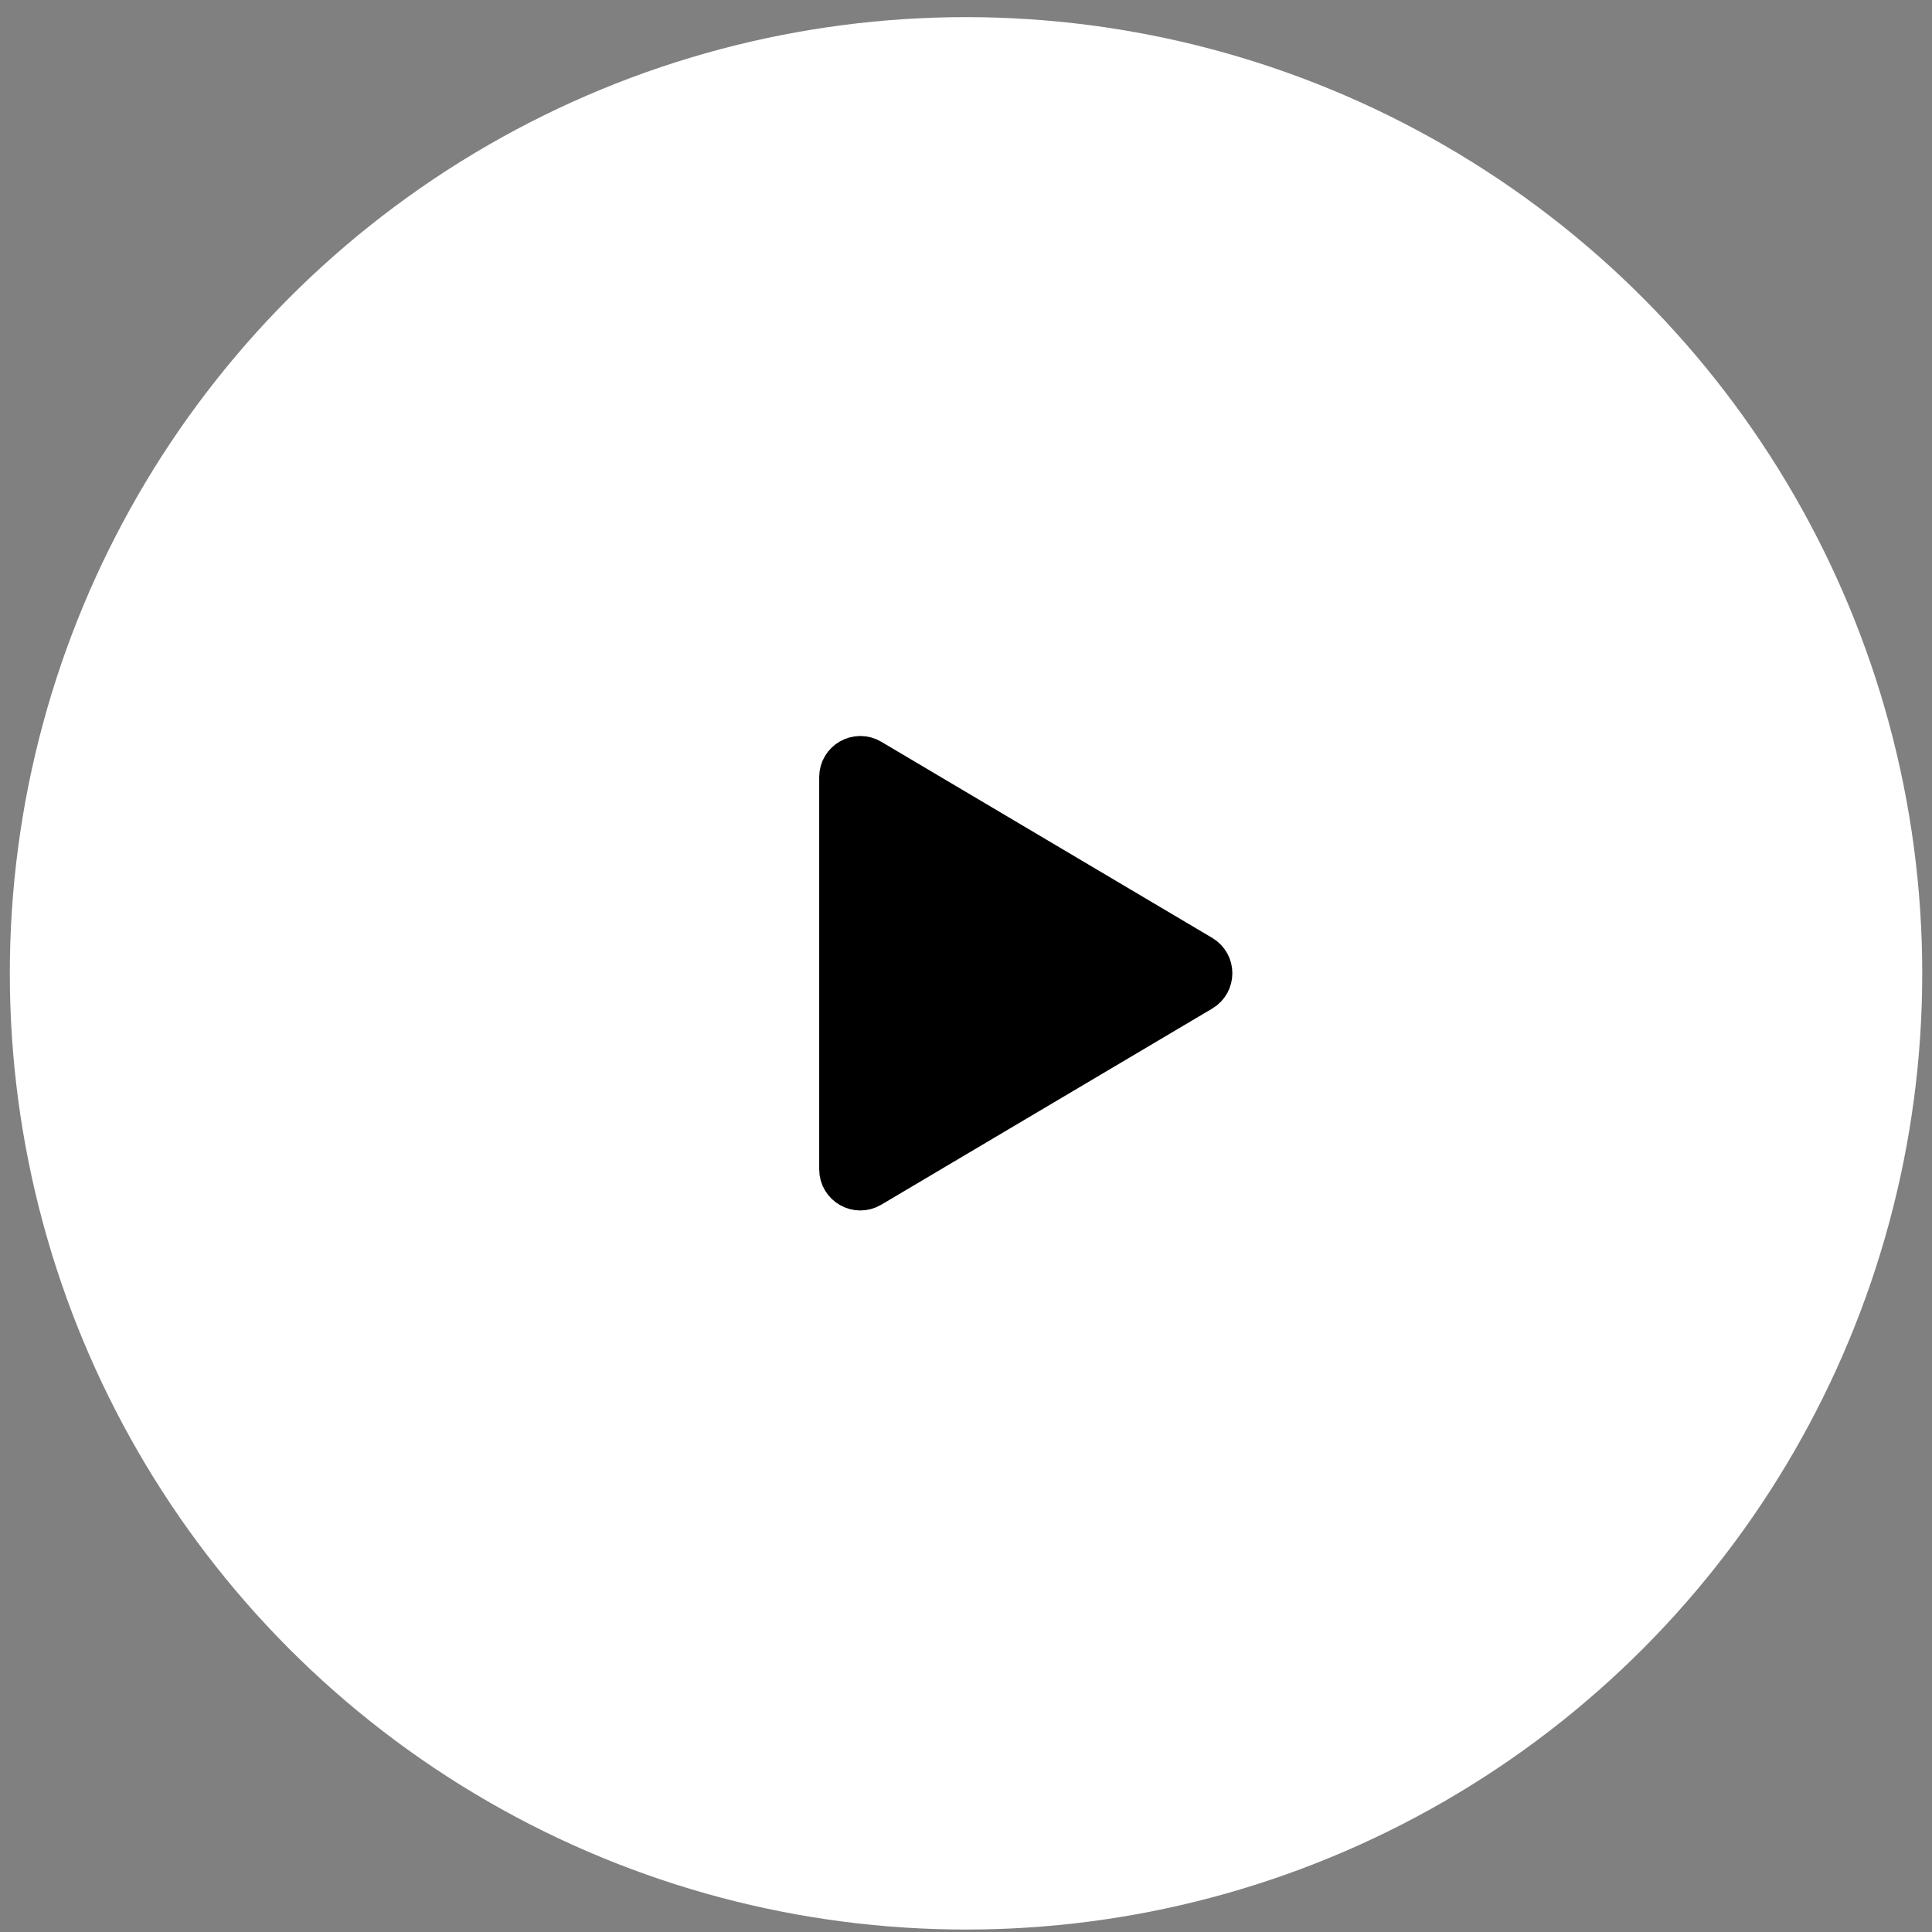
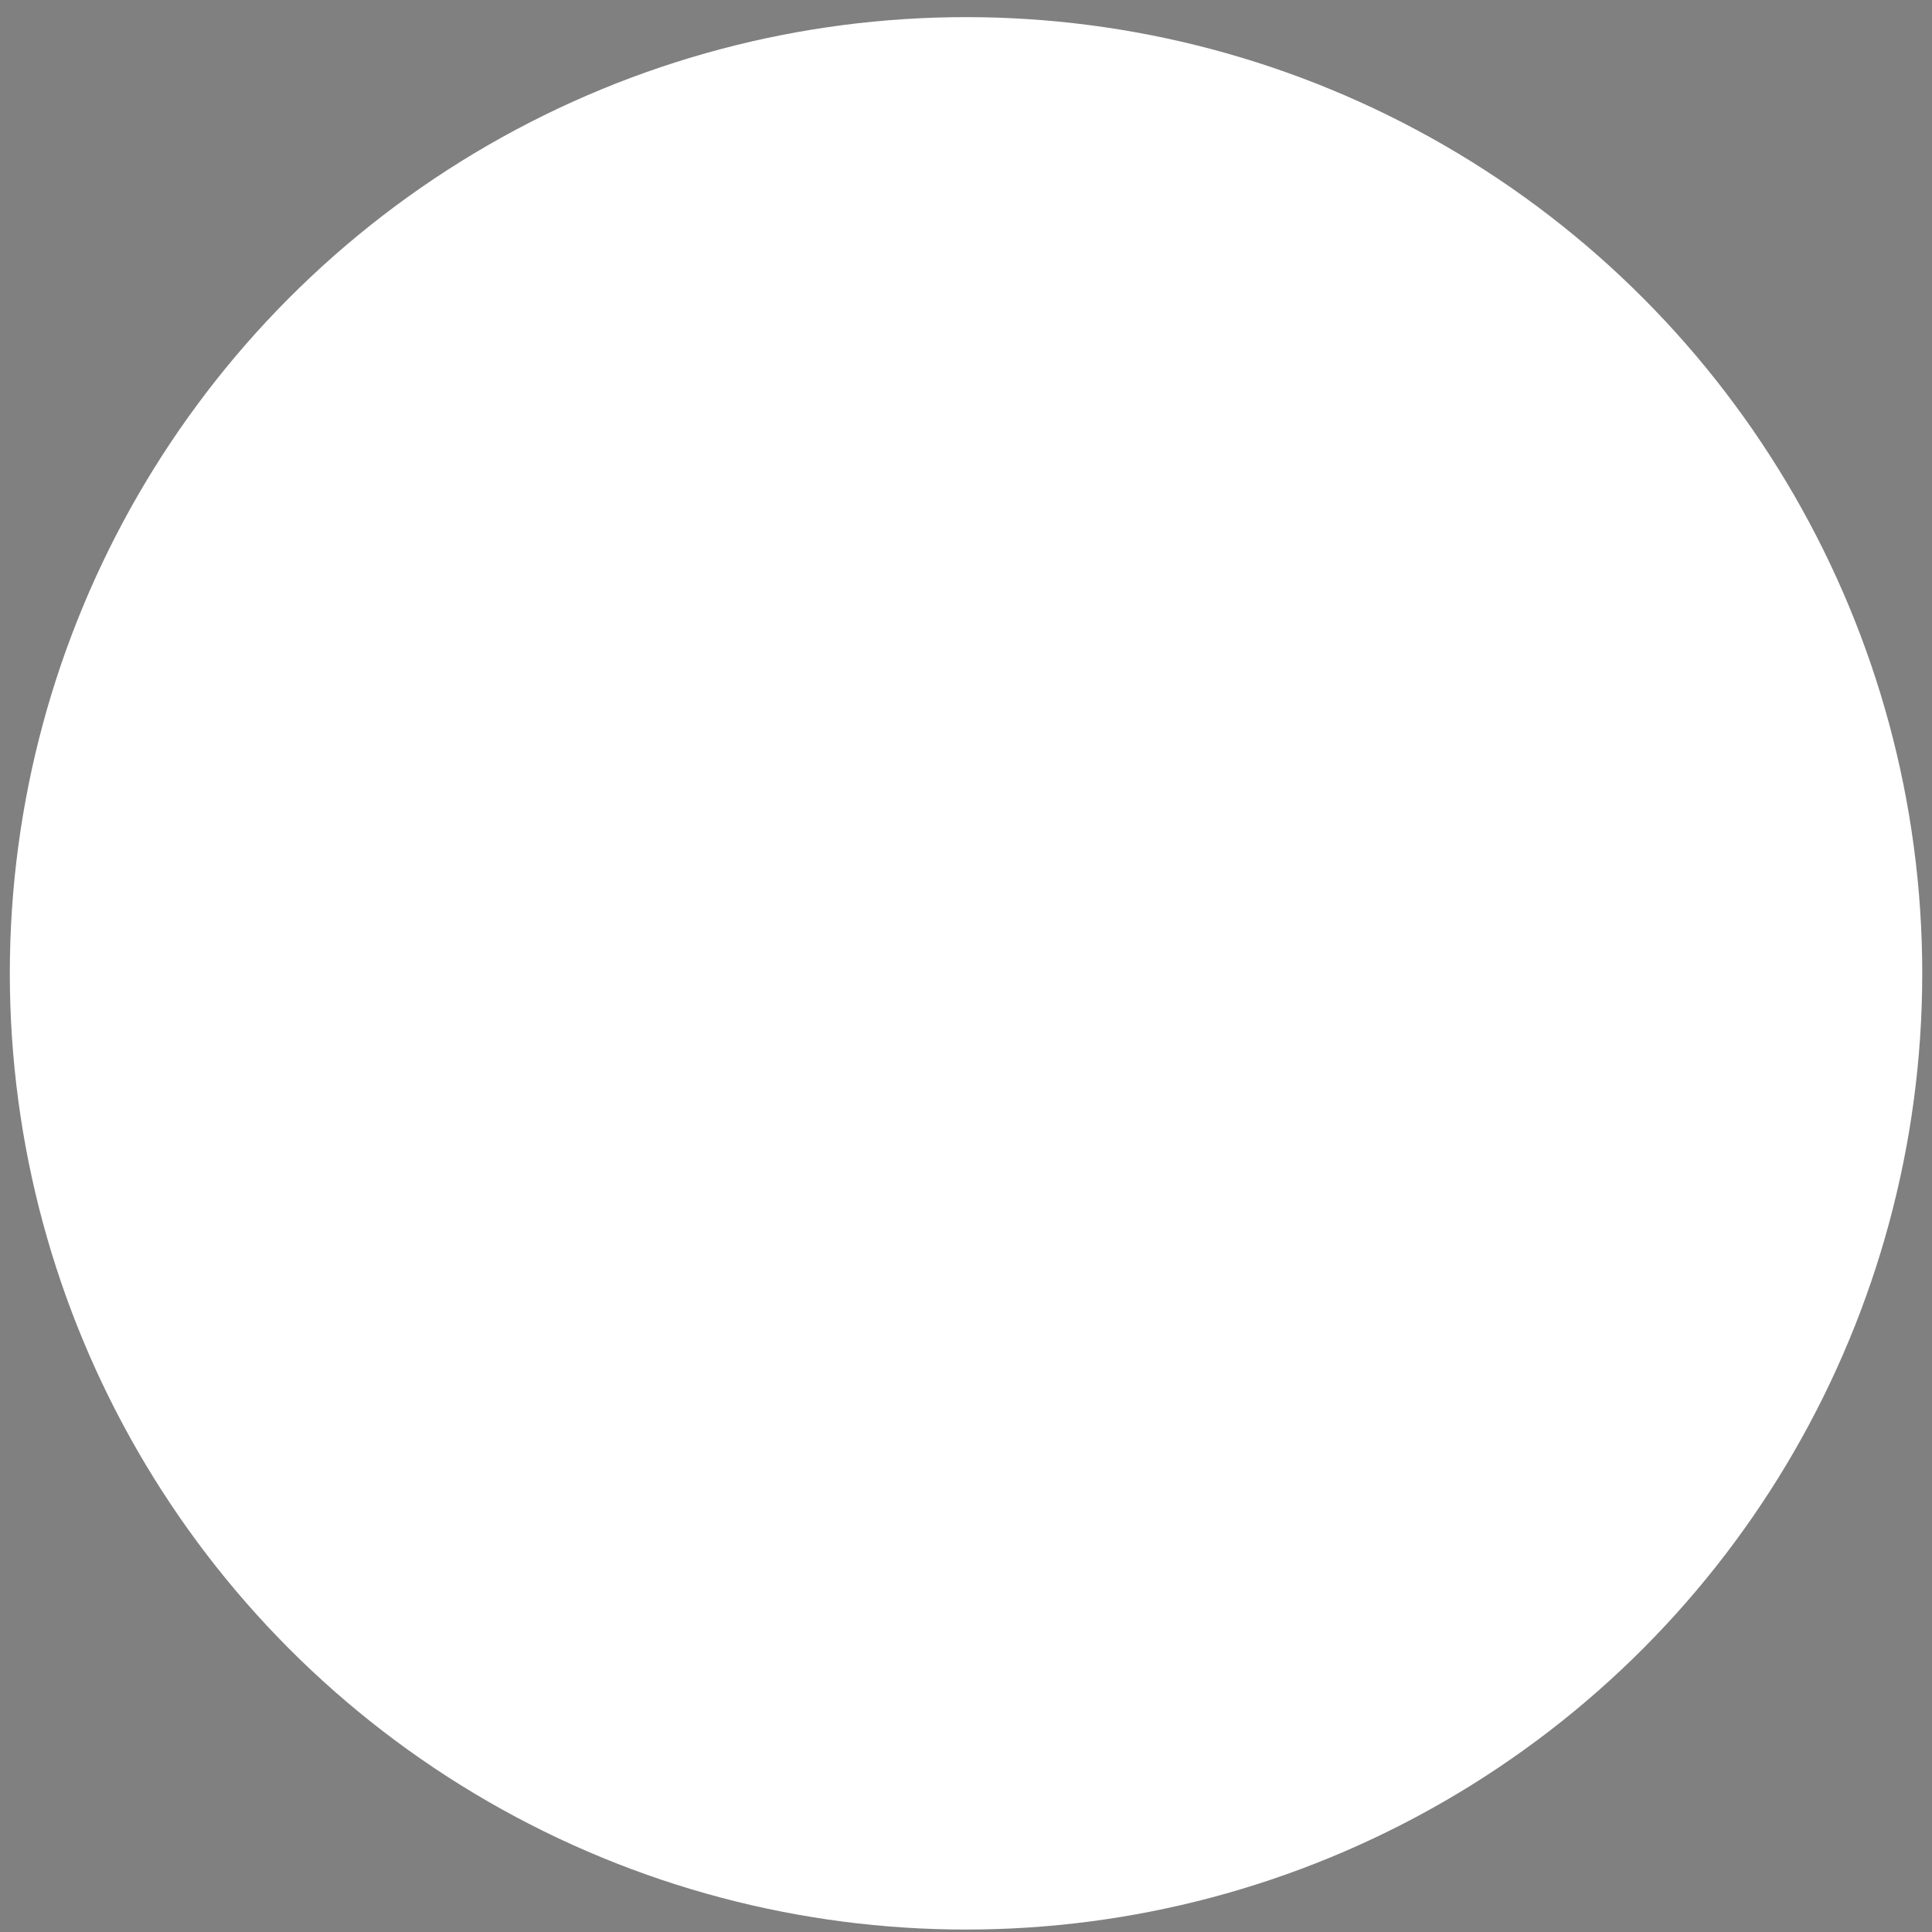
<svg xmlns="http://www.w3.org/2000/svg" width="60" height="60" viewBox="0 0 60 60" fill="none">
  <rect x="0" y="0" width="60" height="60" fill="#808080" stroke="none" />
  <circle cx="30.001" cy="30.228" r="29.696" fill="white" />
  <g clip-path="url(#clip0_5454_9990)">
-     <path d="M26.986 23.681C26.635 23.473 26.191 23.726 26.191 24.133V36.316C26.191 36.723 26.635 36.976 26.986 36.768L37.264 30.677C37.608 30.473 37.608 29.976 37.264 29.772L26.986 23.681Z" fill="black" stroke="black" stroke-width="1.5" stroke-linecap="round" stroke-linejoin="round" />
-   </g>
+     </g>
  <defs>
    <clipPath id="clip0_5454_9990">
      <rect width="14.848" height="14.848" fill="white" transform="translate(24.43 22.805)" />
    </clipPath>
  </defs>
</svg>